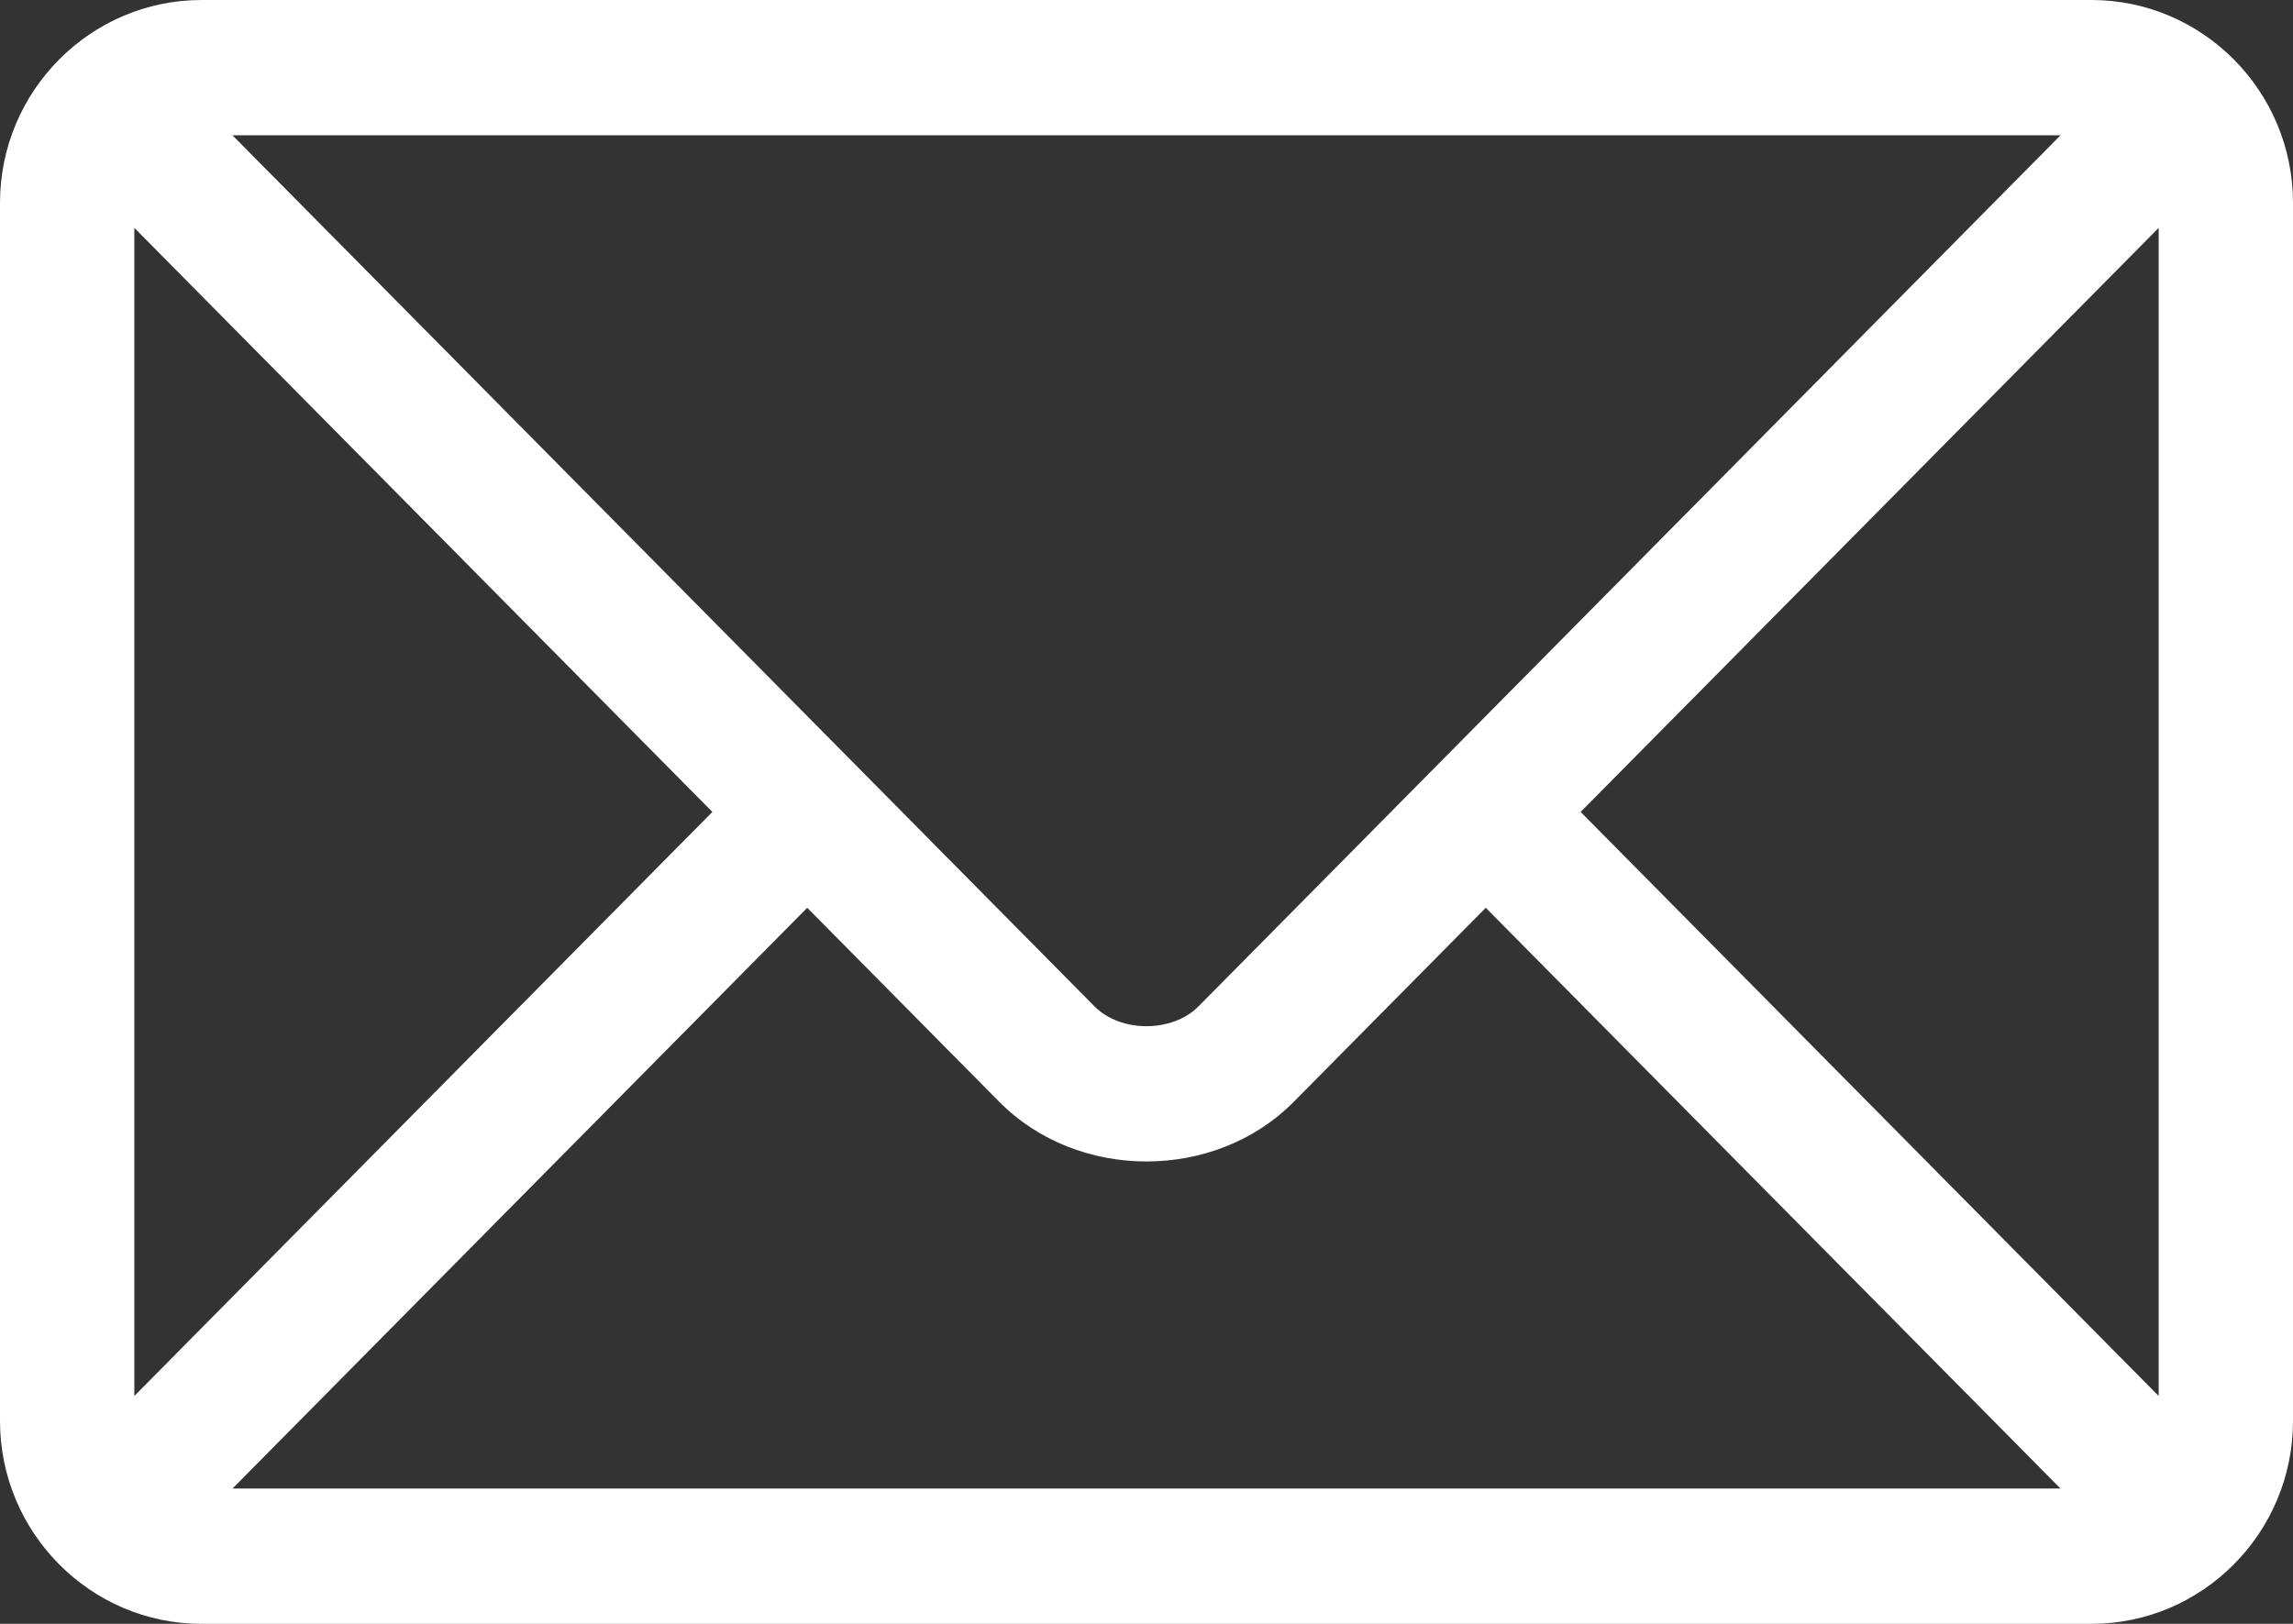
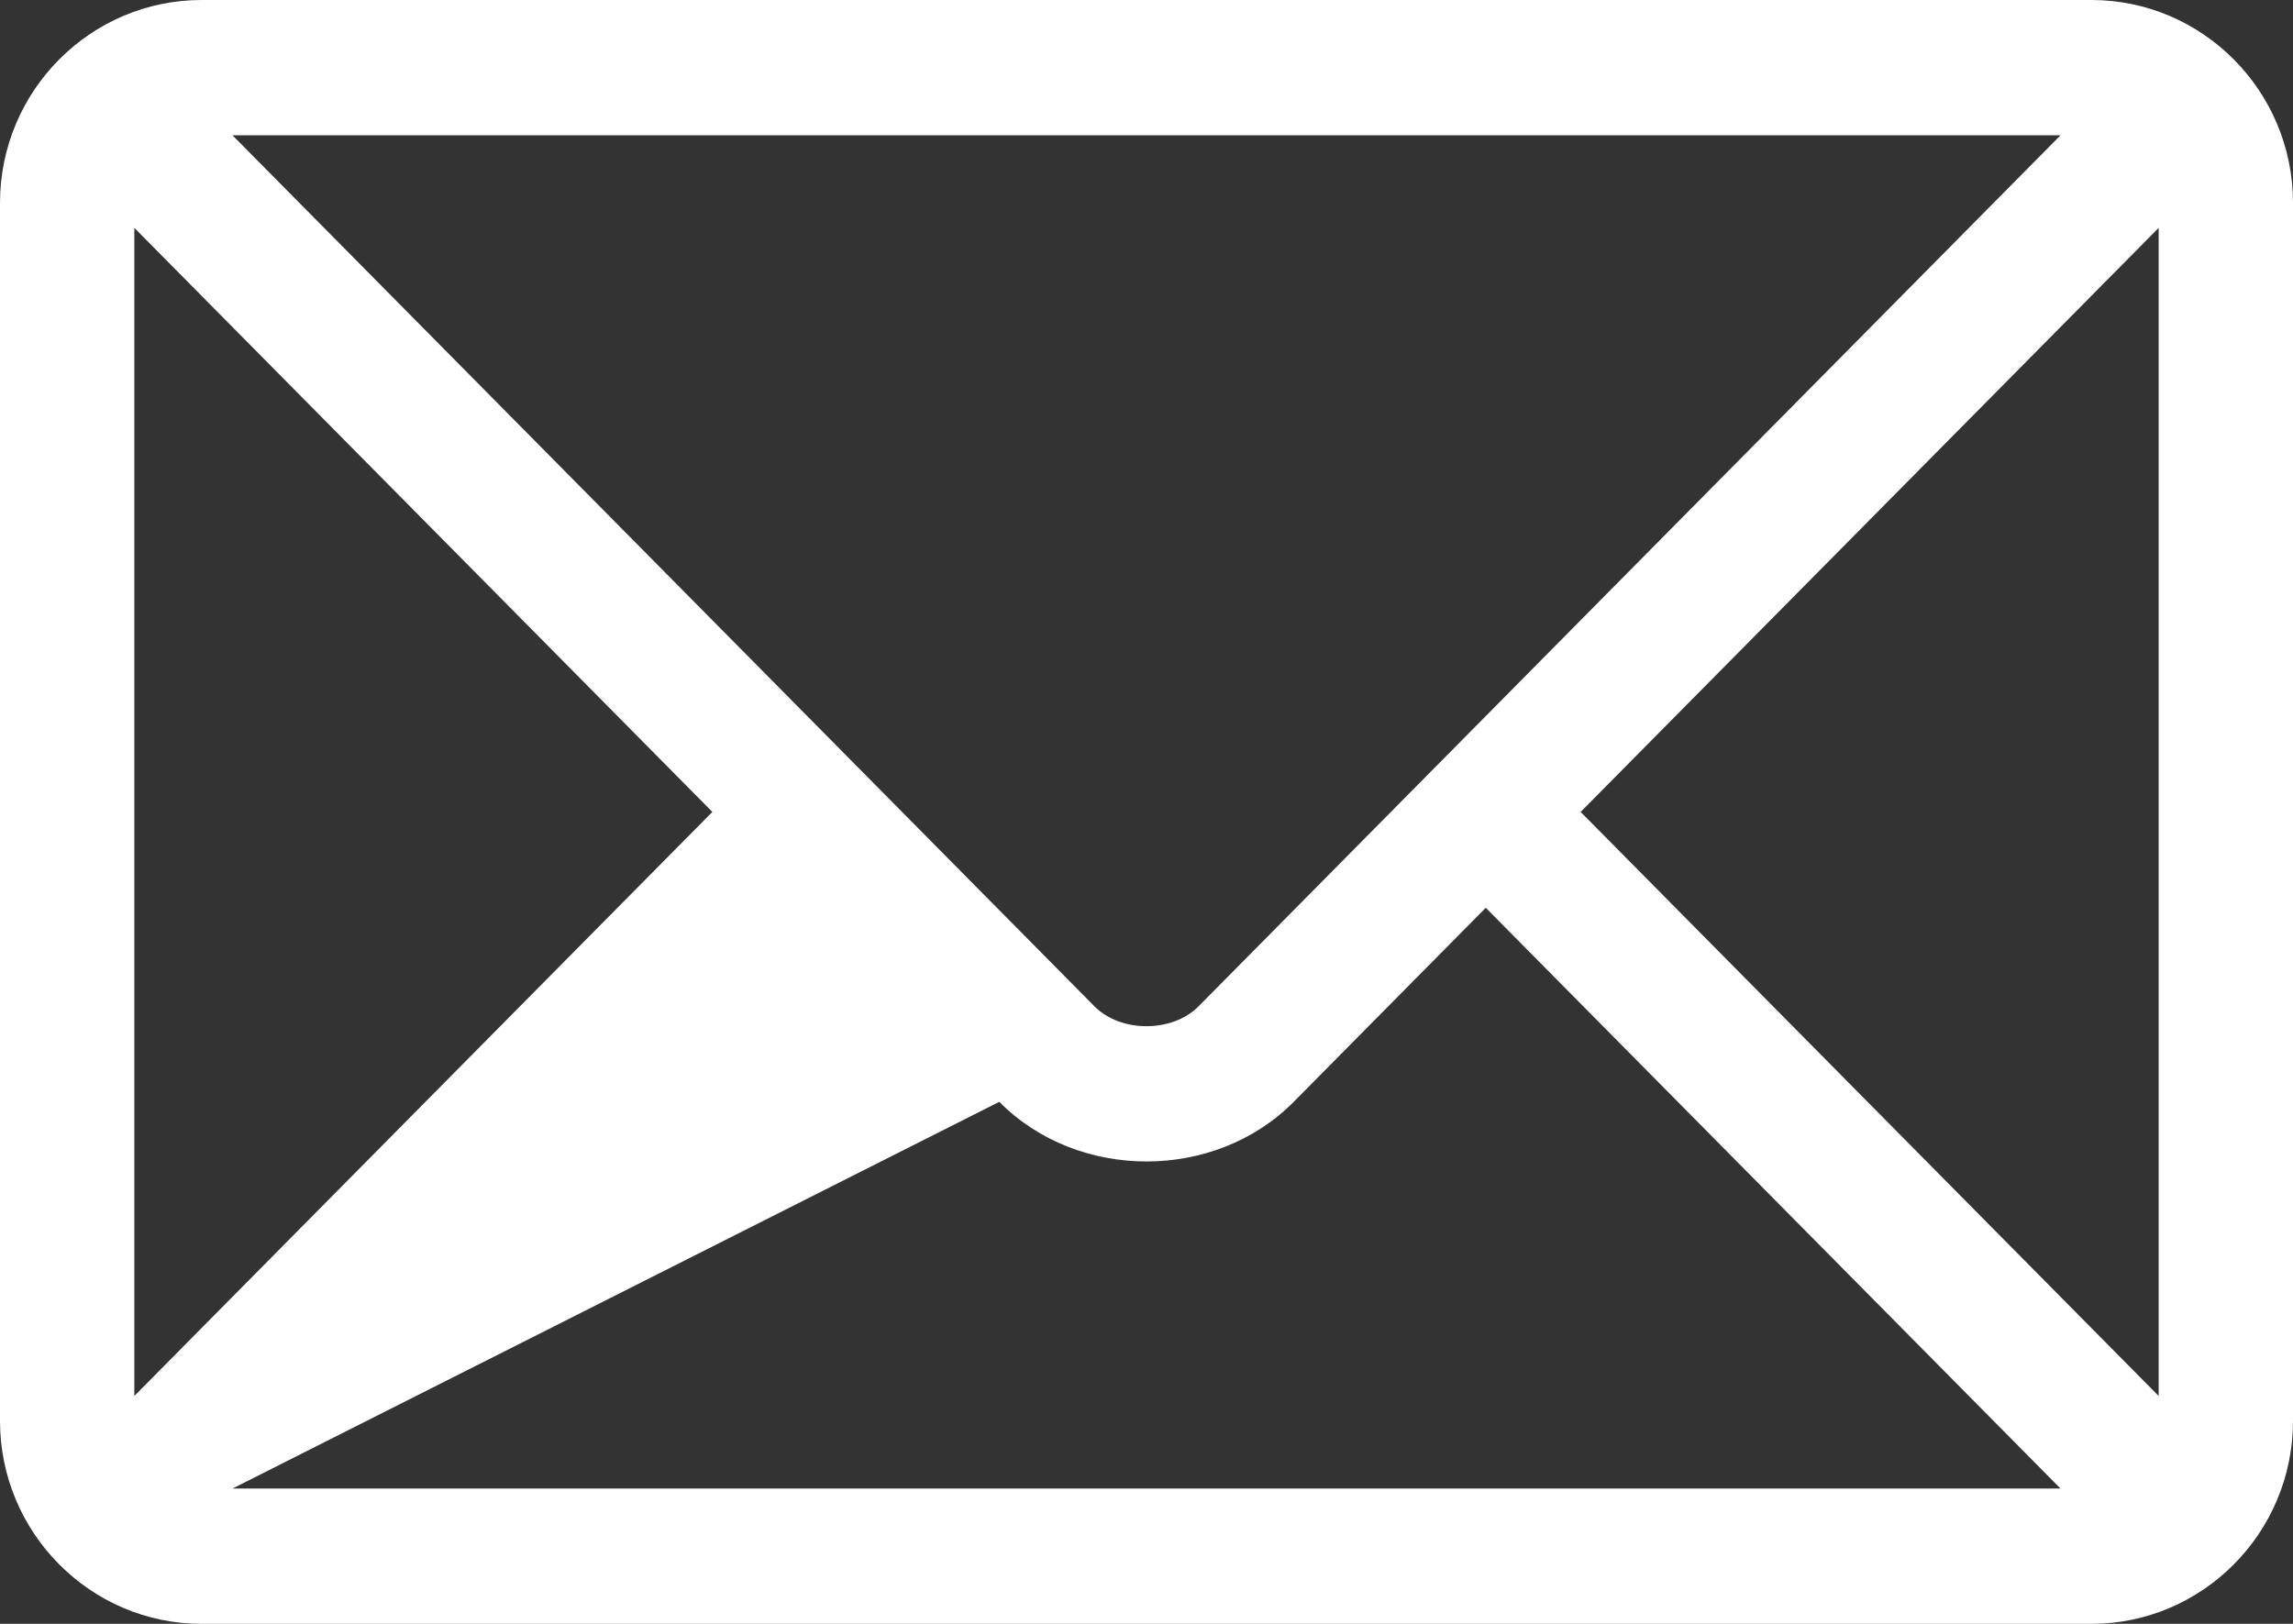
<svg xmlns="http://www.w3.org/2000/svg" width="48" height="34" viewBox="0 0 48 34" fill="none">
  <rect x="0" y="0" width="48" height="34" fill="#333333" stroke="none" />
-   <path d="M43.781 0H4.219C1.897 0 0 1.903 0 4.25V29.75C0 32.098 1.899 34 4.219 34H43.781C46.103 34 48 32.097 48 29.75V4.25C48 1.902 46.102 0 43.781 0ZM43.133 2.833C41.77 4.212 25.748 20.405 25.09 21.07C24.54 21.625 23.46 21.626 22.91 21.07L4.867 2.833H43.133ZM2.812 29.229V4.771L14.912 17L2.812 29.229ZM4.867 31.167L16.898 19.007L20.918 23.07C22.566 24.735 25.435 24.735 27.082 23.07L31.102 19.007L43.133 31.167H4.867ZM45.188 29.229L33.088 17L45.188 4.771V29.229Z" fill="white" />
+   <path d="M43.781 0H4.219C1.897 0 0 1.903 0 4.25V29.75C0 32.098 1.899 34 4.219 34H43.781C46.103 34 48 32.097 48 29.75V4.25C48 1.902 46.102 0 43.781 0ZM43.133 2.833C41.77 4.212 25.748 20.405 25.09 21.07C24.54 21.625 23.46 21.626 22.91 21.07L4.867 2.833H43.133ZM2.812 29.229V4.771L14.912 17L2.812 29.229ZM4.867 31.167L20.918 23.07C22.566 24.735 25.435 24.735 27.082 23.07L31.102 19.007L43.133 31.167H4.867ZM45.188 29.229L33.088 17L45.188 4.771V29.229Z" fill="white" />
</svg>